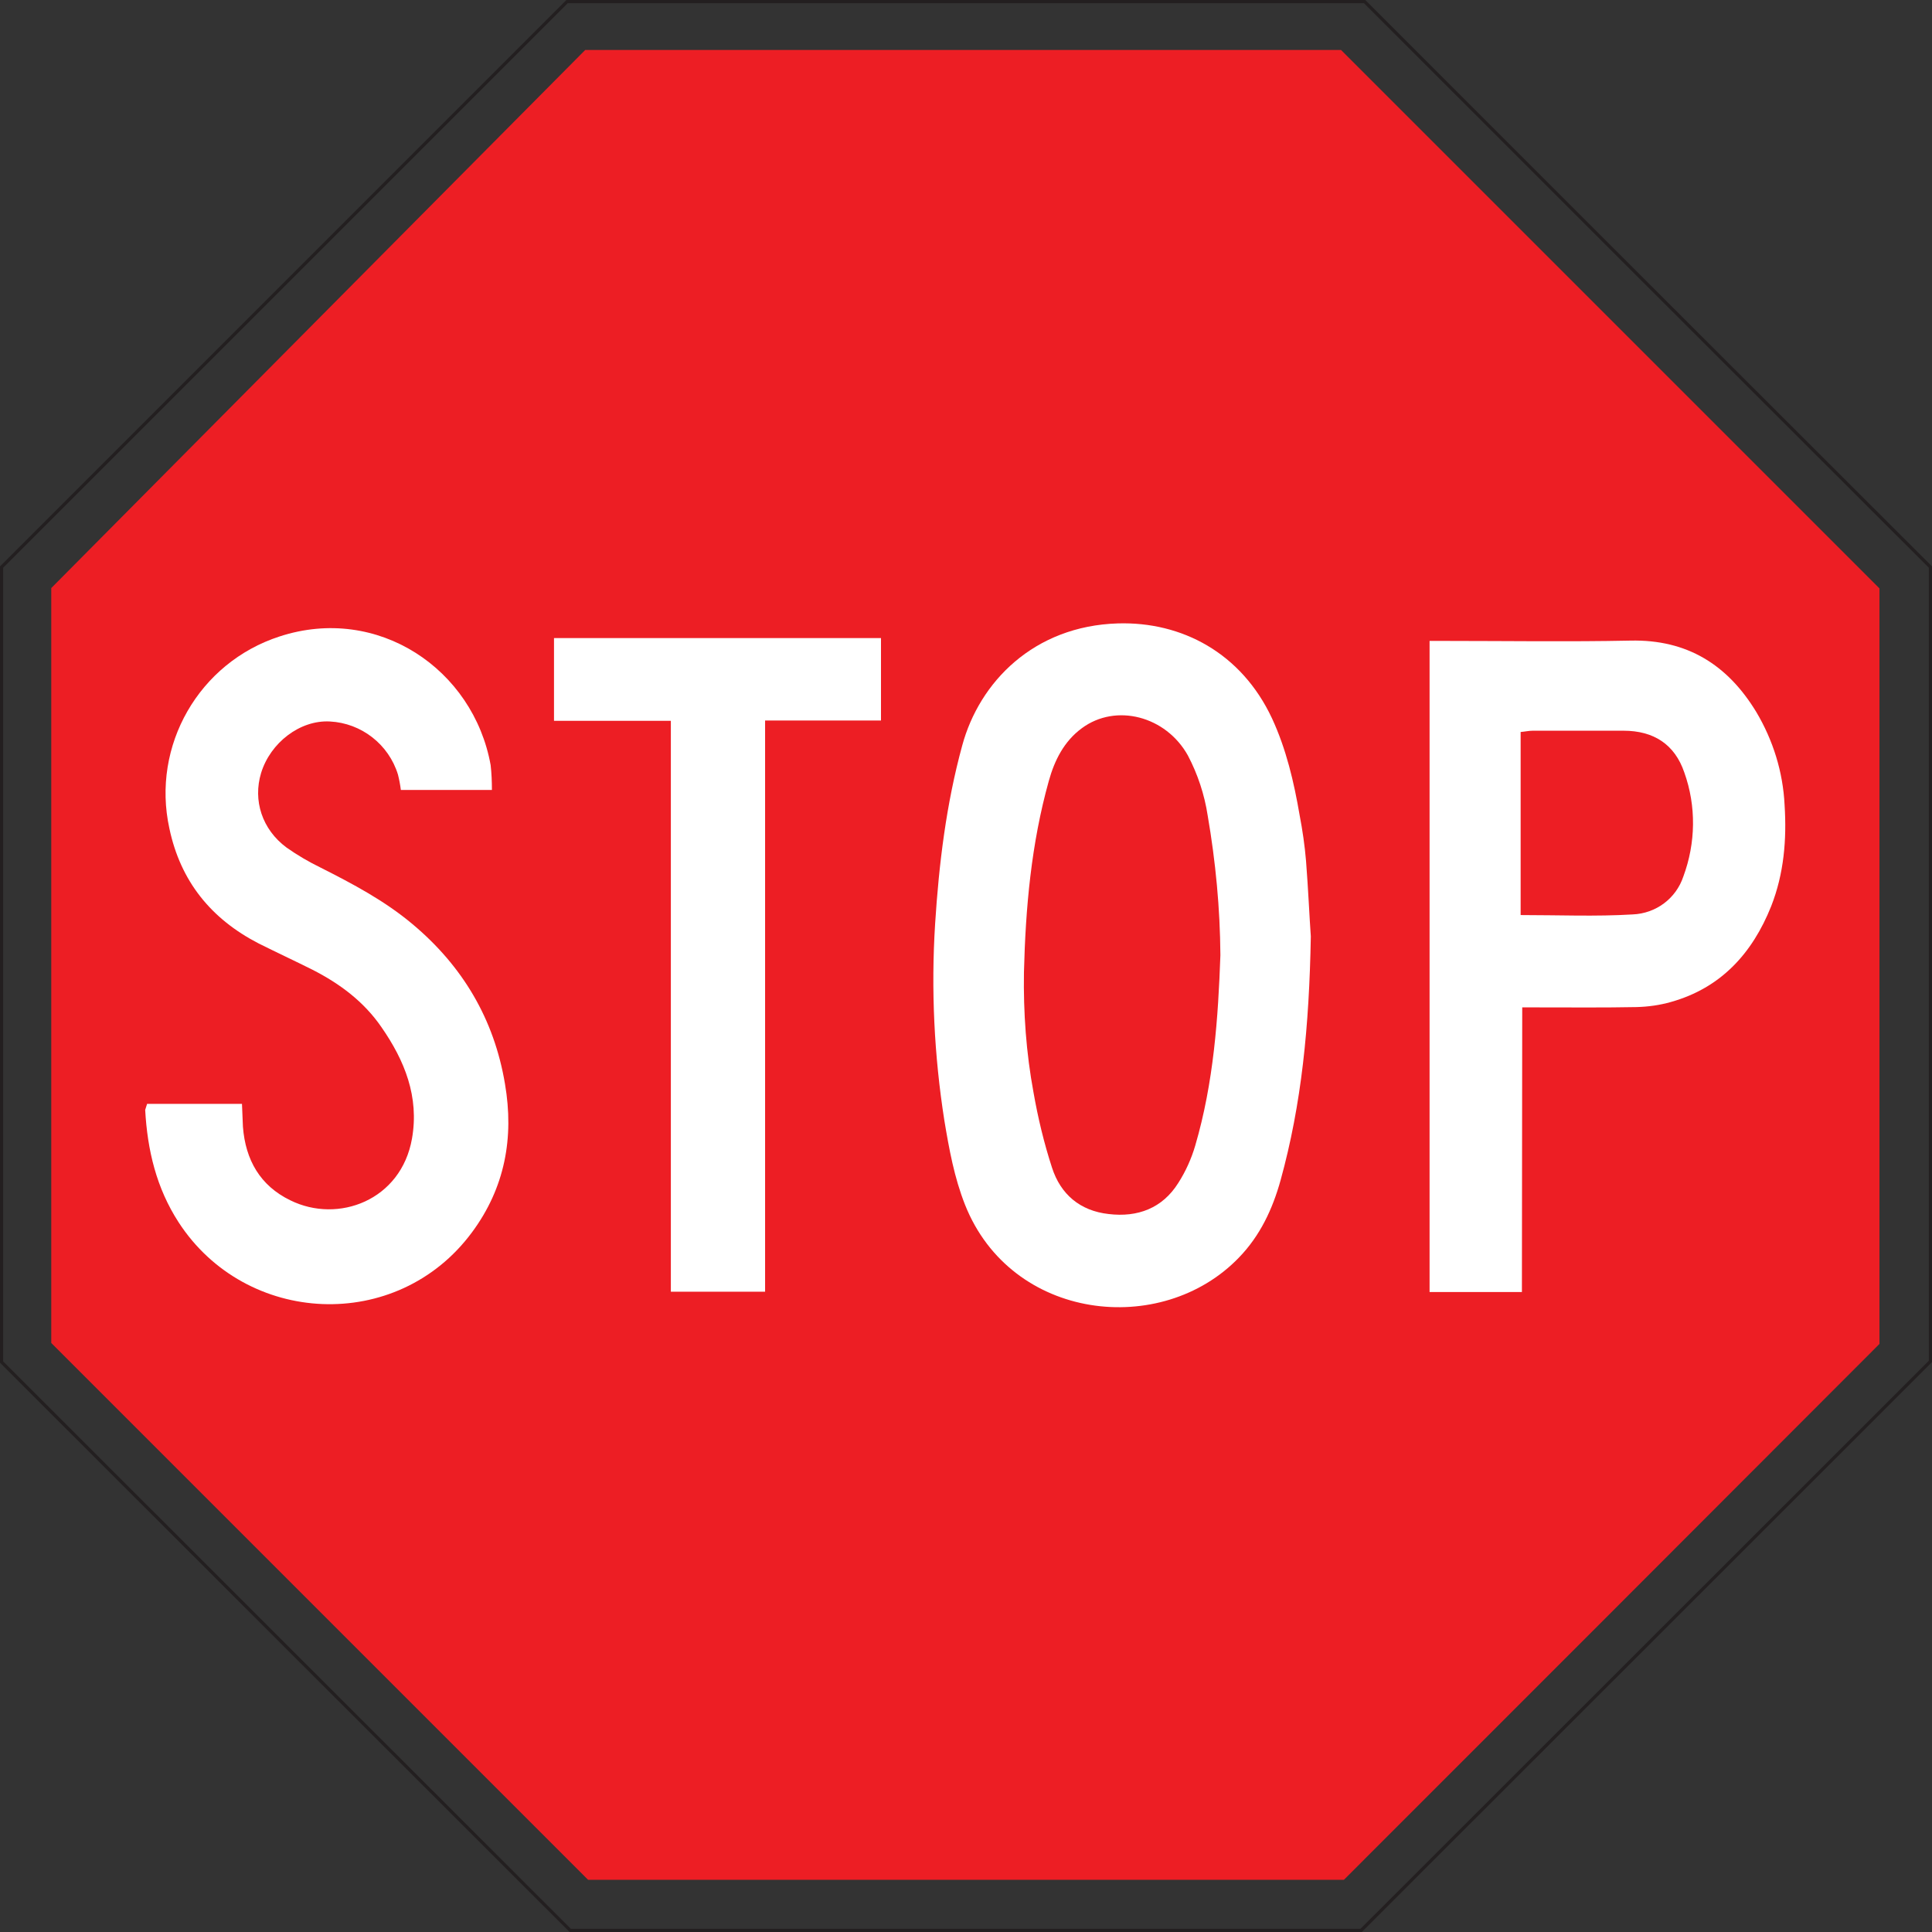
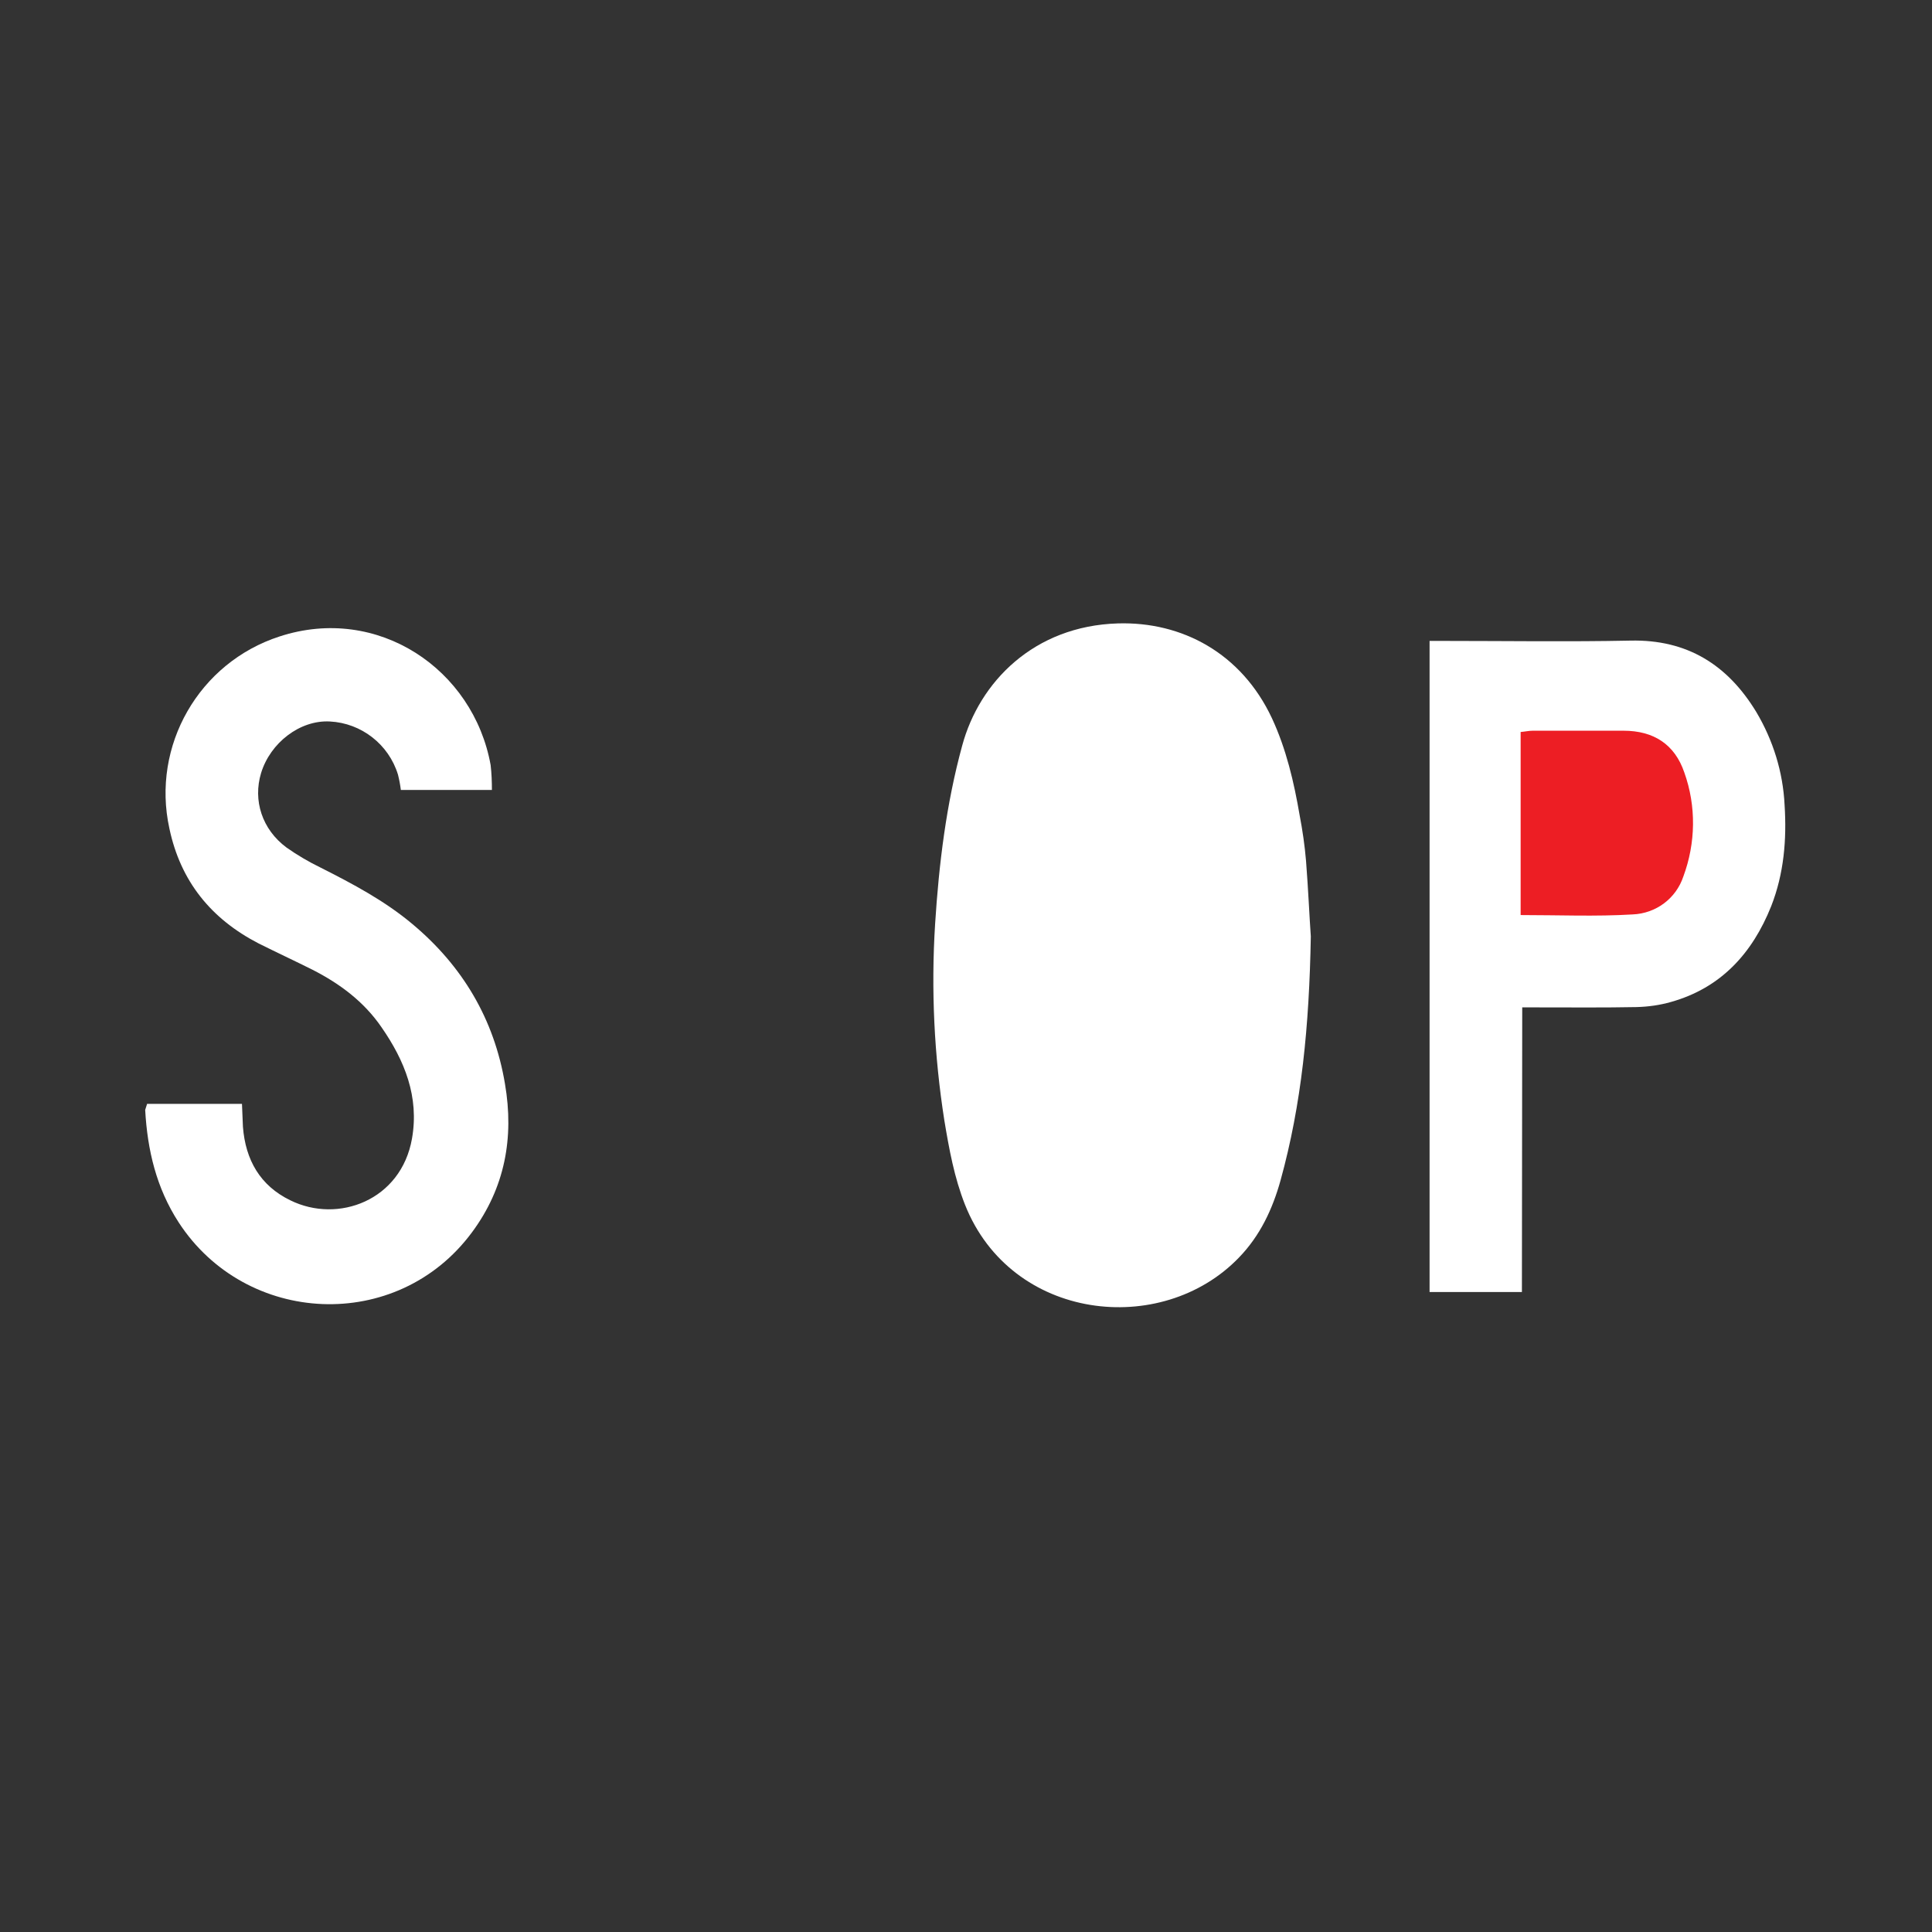
<svg xmlns="http://www.w3.org/2000/svg" version="1.1" id="Layer_1" x="0px" y="0px" viewBox="0 0 606.8 606.8" style="enable-background:new 0 0 606.8 606.8;" xml:space="preserve">
  <rect x="0" y="0" width="606.8" height="606.8" fill="#333333" stroke="none" />
  <style type="text/css">
	.st0{fill:none;stroke:#231F20;stroke-miterlimit:10;}
	.st1{fill:#ED1E24;}
	.st2{fill:#FFFFFF;}
</style>
-   <path class="st0" d="M179.1,606.3L0.5,427.8V178.1L178.1,0.5h250.5C487.9,59.8,547.1,119,606.3,178.1v249.5L427.5,606.3H179.1z" />
-   <path class="st1" d="M422.1,590.4H184.7L16.1,421.8V184.7l167.7-169h237.4l169.1,169.1v237.3C534.4,478.1,478.3,534.2,422.1,590.4z" />
  <path class="st2" d="M411.7,294.1c-0.5,28.3-2.9,52.7-9.5,76.6c-2.5,9-6.4,17.4-13.1,24.3c-24.3,25.2-71.5,19.9-86-16.6  c-3.4-8.6-5-17.5-6.5-26.5c-3.2-20.4-4.2-41.1-2.9-61.7c1.2-18.9,3.5-37.7,8.5-56c5.4-20,22.5-37.6,48.9-38.4  c20.1-0.6,38.8,9.3,48.4,29.8c4.5,9.7,6.9,20,8.7,30.5c0.9,4.7,1.6,9.5,2,14.3C410.9,279.4,411.3,288.6,411.7,294.1z" />
  <path class="st2" d="M46.2,346.7H76c0.1,2.4,0.2,4.8,0.3,7.2c0.8,10.4,5.4,18.5,14.9,23.1c15,7.4,34.8,0,38.2-19.4  c2.3-13.1-2.3-24.5-9.6-35c-5.5-8-13-13.6-21.6-18c-5.6-2.8-11.4-5.5-17-8.3c-14.9-7.7-24.5-19.5-28-36.1  c-5.7-26,9.3-52.1,34.6-60.3c30.9-10.1,60.9,10.3,66.3,40.4c0.3,2.6,0.4,5.2,0.4,7.8h-28.6c-0.2-1.6-0.5-3.2-0.9-4.8  c-2.9-9.5-11.5-16.2-21.4-16.7c-9.4-0.5-18.7,6.7-21.6,16.2c-2.6,8.6,0.3,17.7,8,23.4c3.4,2.4,7,4.5,10.7,6.3  c10.1,5.1,20.1,10.4,28.8,17.7c15.8,13.2,25.7,29.9,29.1,50.2c2.9,16.9,0,32.7-10.4,46.7c-23.5,31.7-71,29.3-92.1-3.2  c-7-10.8-9.8-22.7-10.5-35.3C45.8,348,46,347.3,46.2,346.7z" />
  <path class="st2" d="M478,405.8h-29V201.3h5.1c19.3,0,38.6,0.3,58-0.1c17.8-0.4,30.5,7.6,39.5,22.4c5.3,8.9,8.4,18.9,8.9,29.2  c0.7,10.9-0.2,21.6-4.2,31.8c-5.9,14.8-15.8,25.7-31.5,30.1c-3.5,1-7.1,1.5-10.8,1.6c-10.1,0.2-20.3,0.1-30.5,0.1h-5.4L478,405.8z" />
-   <path class="st2" d="M240.3,405.7h-29.6V226.4H174v-26h102.7v25.9h-36.4V405.7z" />
-   <path class="st1" d="M383.3,300c-0.7,19.7-2.1,40-7.9,59.8c-1.2,4.1-3,8.1-5.3,11.7c-5,8-12.8,10.9-21.9,9.8  c-9-1-15.1-6.2-17.8-14.6c-2.5-7.7-4.4-15.6-5.8-23.6c-2.3-12.4-3.2-25.1-3-37.7c0.5-20.3,2.3-40.4,7.8-60.1  c1.8-6.5,4.8-12.5,10.4-16.6c10.7-7.9,26.4-3.8,33.3,8.6c3.1,5.9,5.2,12.3,6.2,18.8C381.8,270.6,383.2,285.3,383.3,300z" />
  <path class="st1" d="M477.6,287.4v-57.5c1.3-0.1,2.6-0.4,3.8-0.4c9.5,0,19,0,28.5,0s16.1,4.3,19.1,13.1c3.8,10.6,3.6,22.2-0.3,32.7  c-2.3,6.9-8.6,11.6-15.9,11.9C501.2,287.9,489.6,287.4,477.6,287.4z" />
</svg>